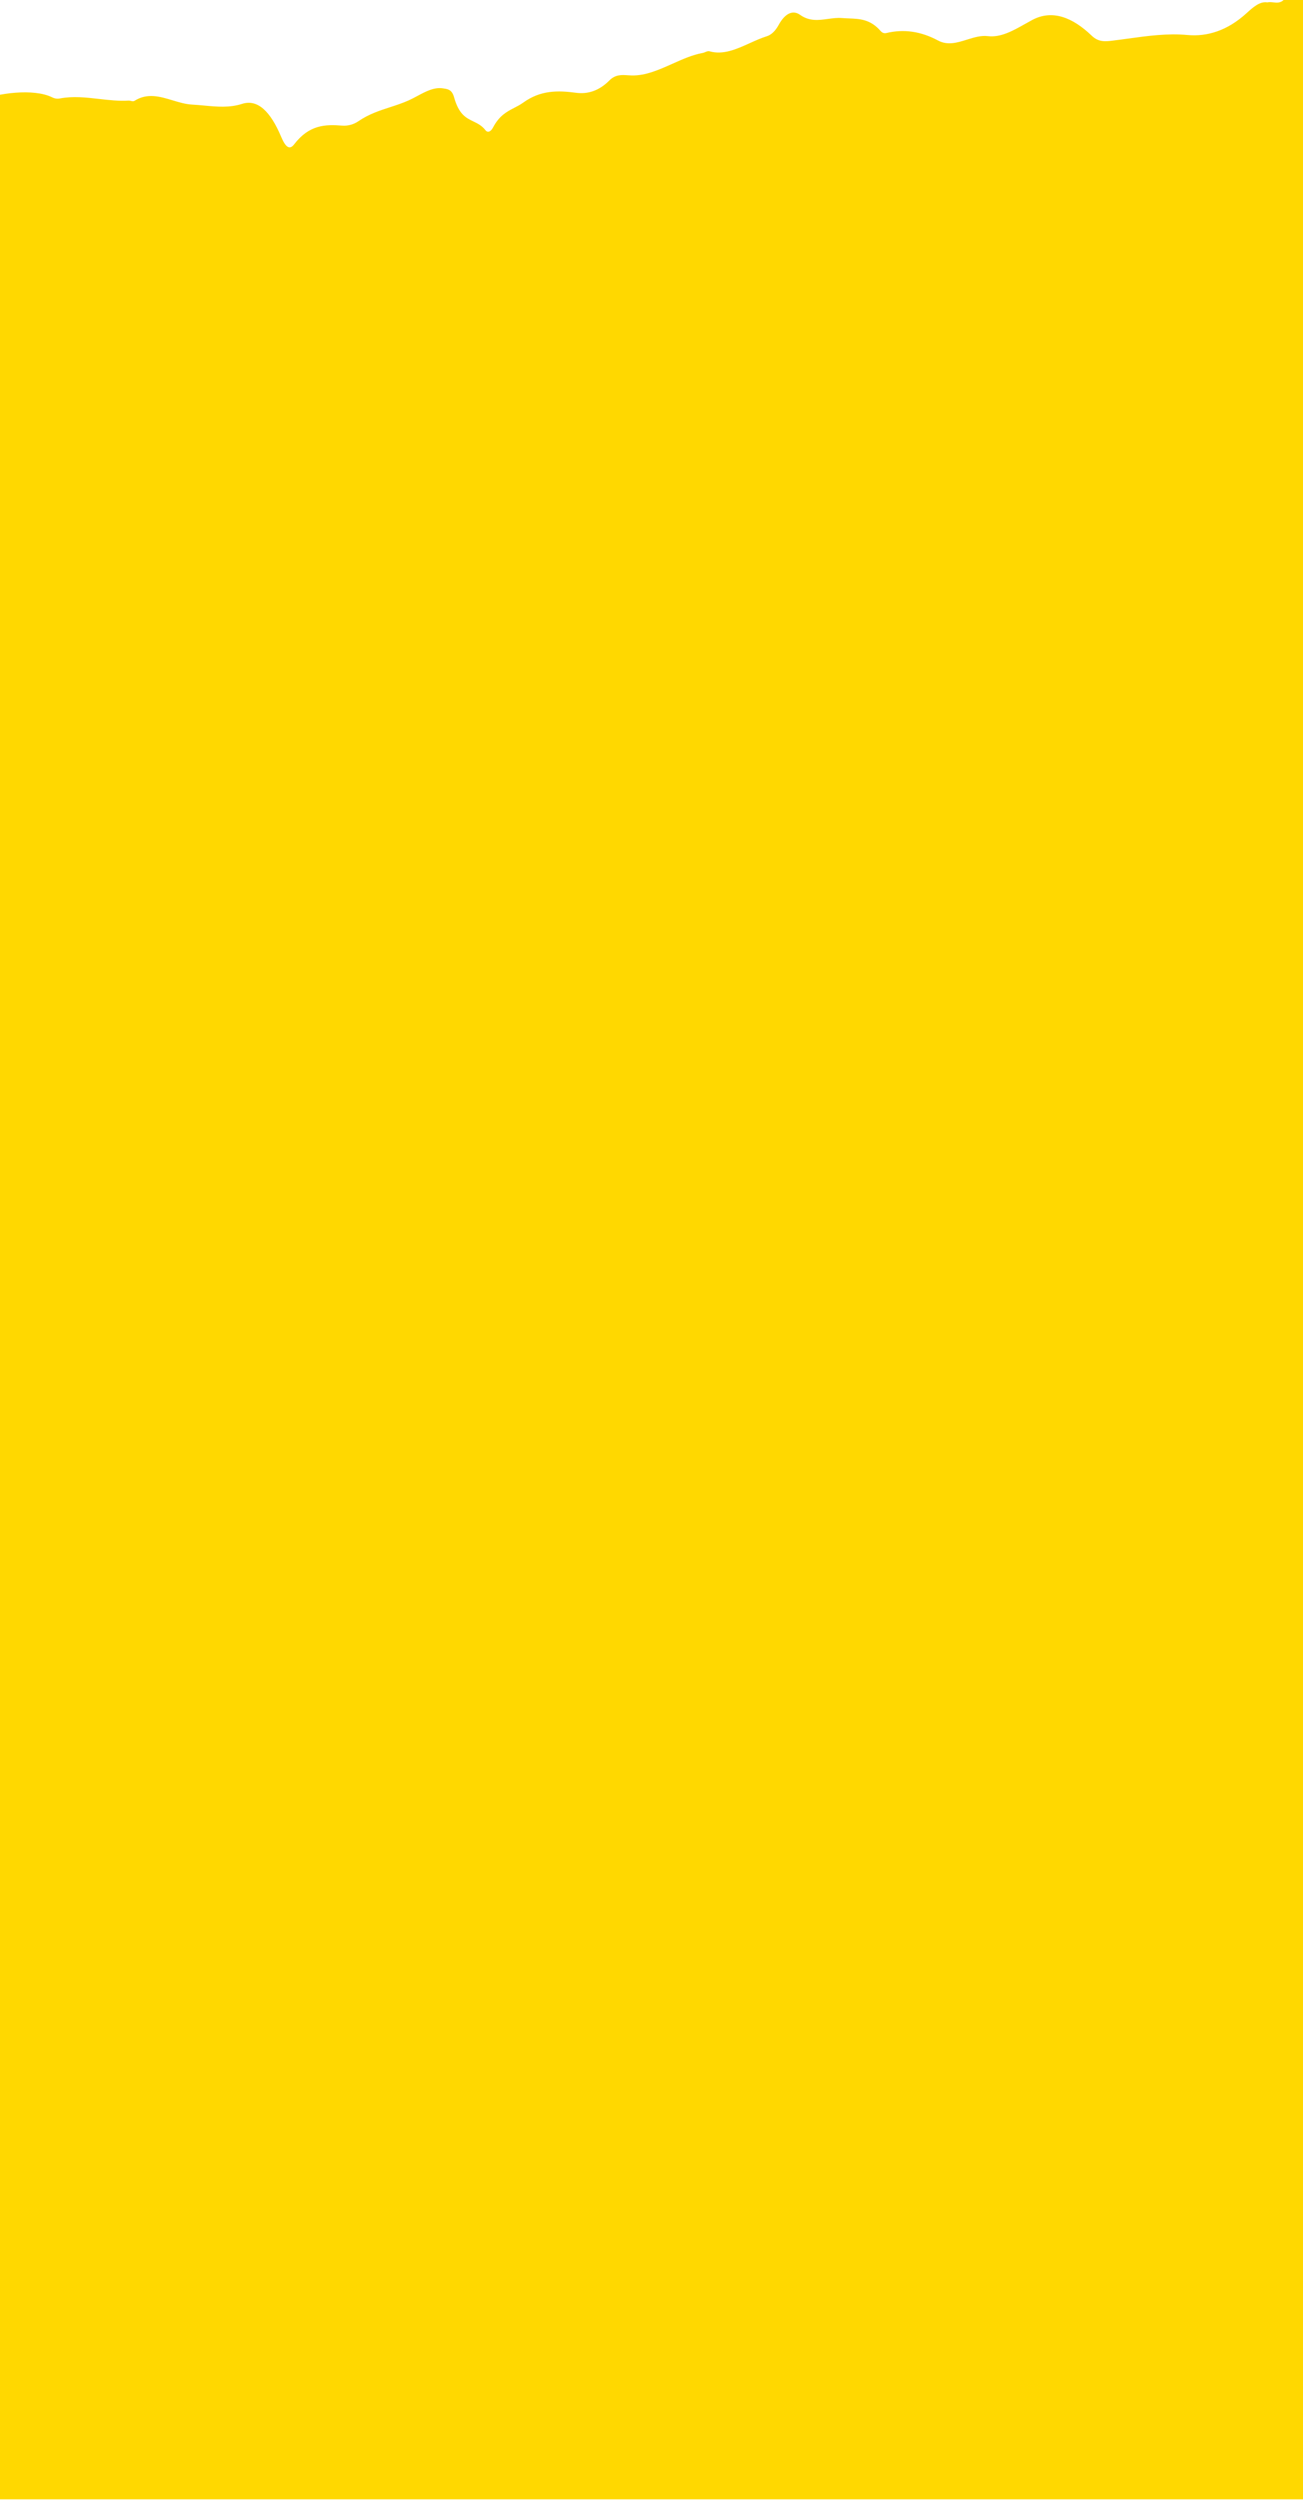
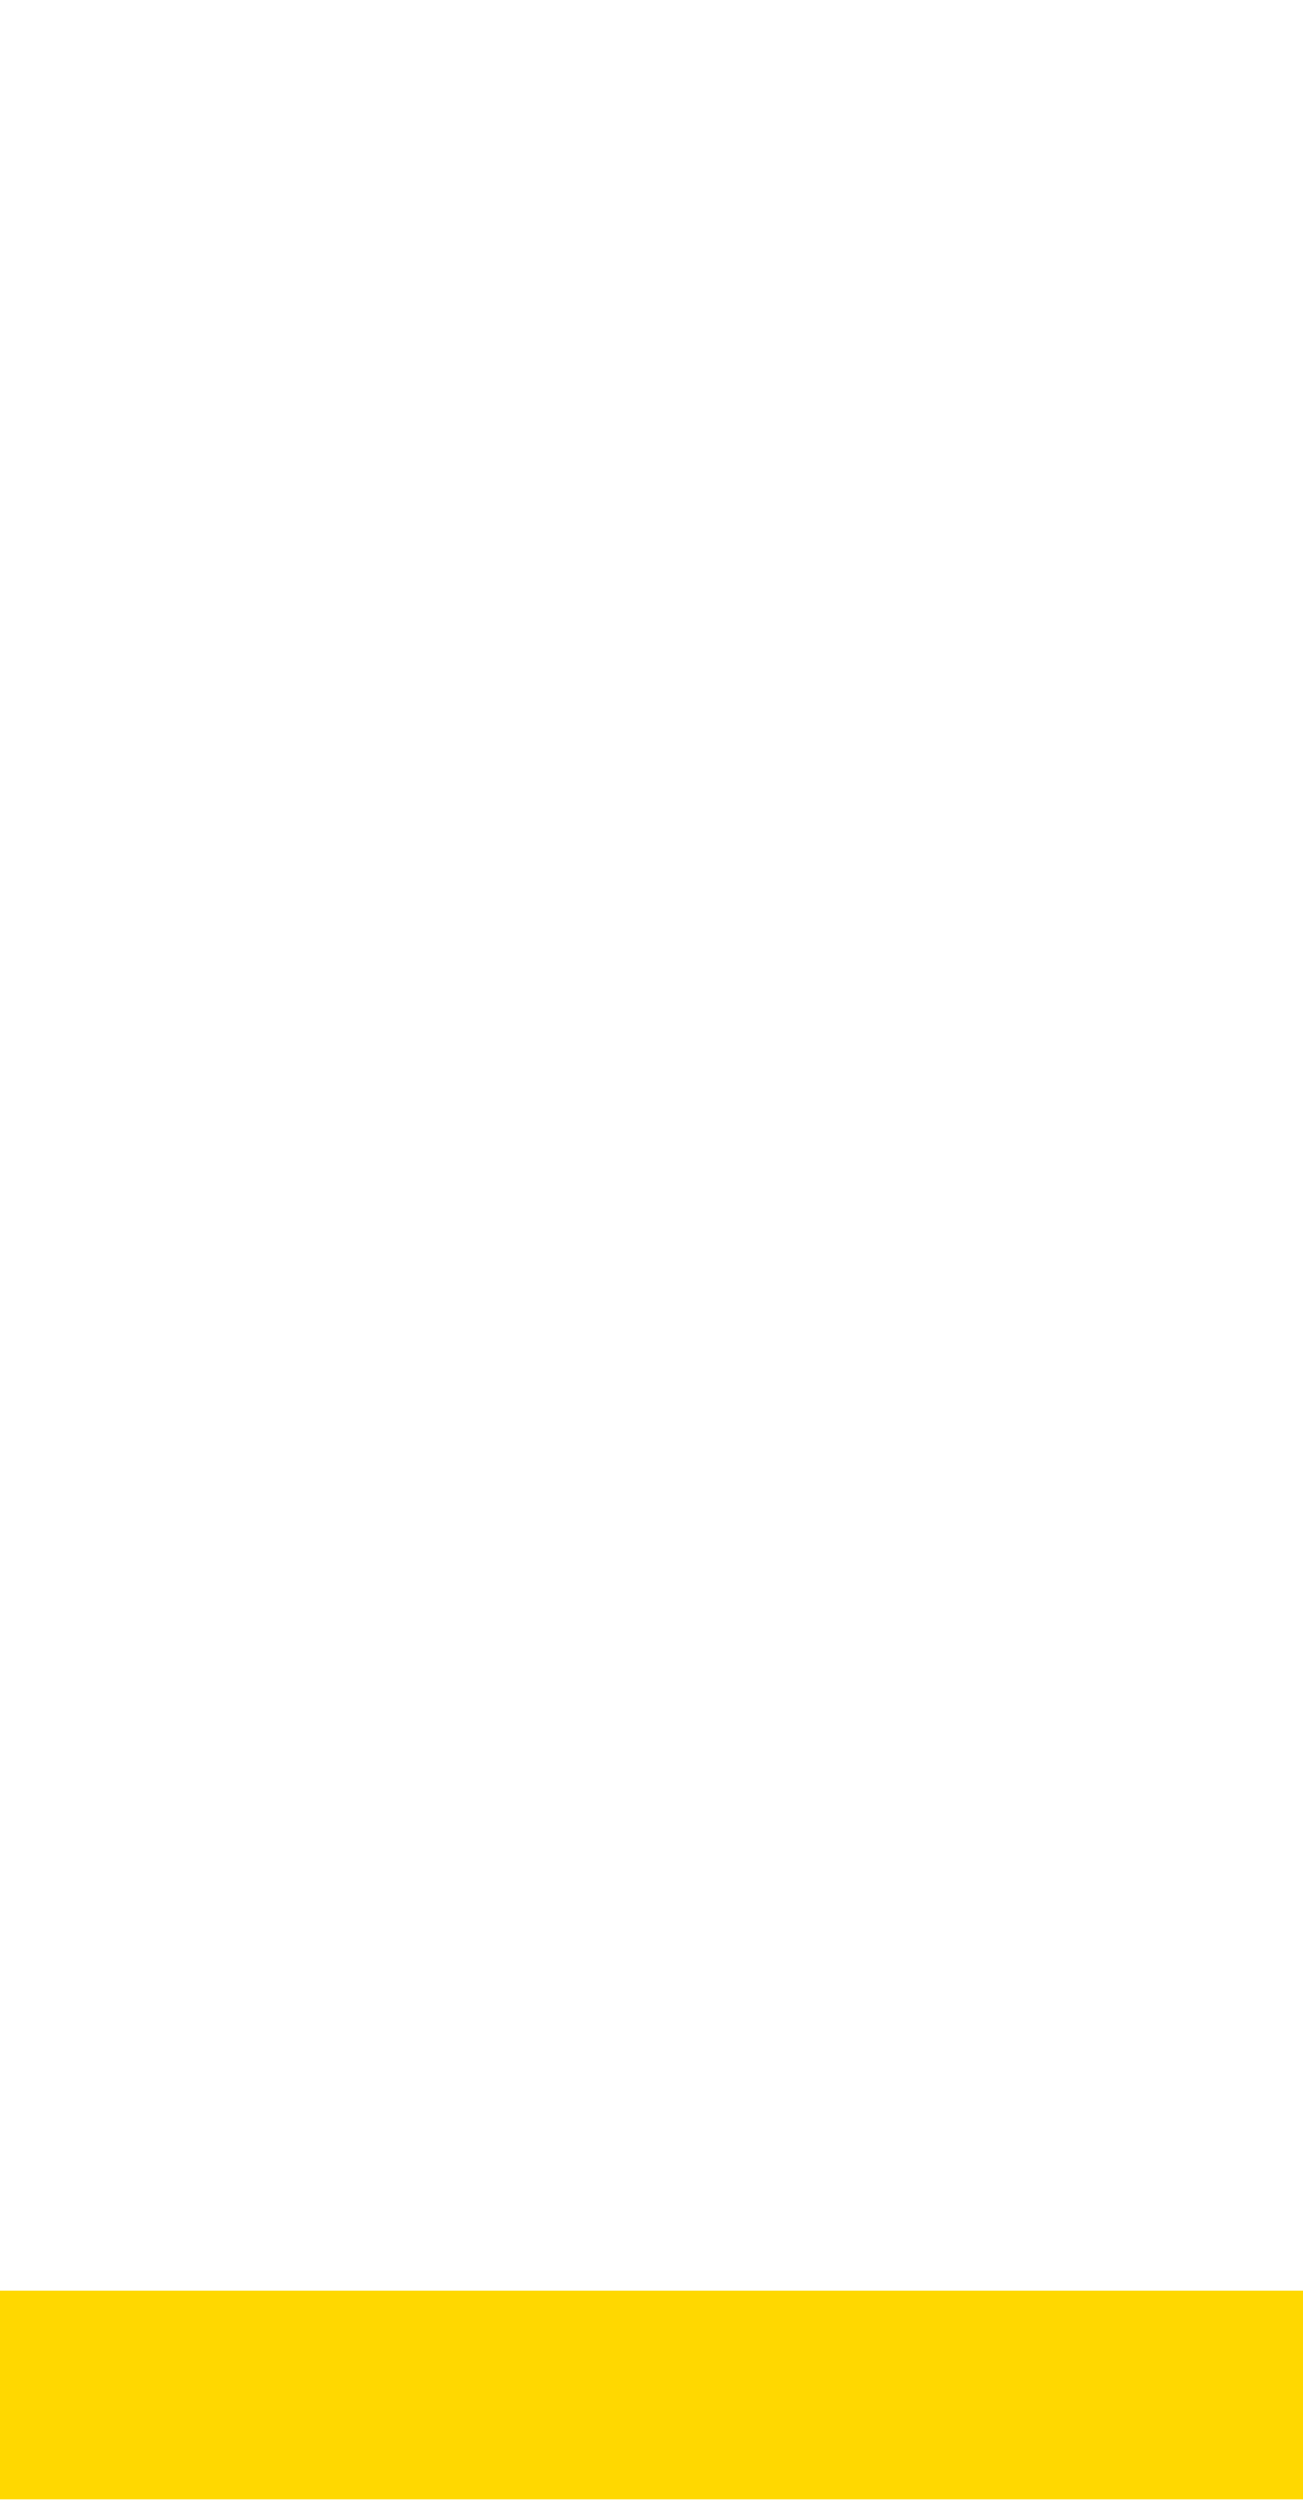
<svg xmlns="http://www.w3.org/2000/svg" width="375" height="719" viewBox="0 0 375 719" fill="none">
  <g clip-path="url(#clip0)">
    <rect x="-22" y="658.749" width="419" height="60" fill="#FFD800" />
-     <path d="M369.424 0H382L379.814 705.743C379.355 705.785 378.899 705.827 378.457 705.895C377.956 705.982 377.464 706.108 376.987 706.269C376.622 706.373 376.257 706.48 375.891 706.587L375.863 706.595C373.006 707.432 370.128 708.275 367.057 707.631C366.321 707.477 365.73 707.192 365.139 706.908C365.065 706.872 364.991 706.836 364.917 706.801C364.792 706.742 364.666 706.683 364.538 706.626C363.93 706.356 363.303 706.272 362.529 706.272L362.441 706.273C361.892 706.282 361.702 706.278 362.328 706.274L362.441 706.273C363.841 706.25 367.572 706.139 366.1 705.72C365.461 705.539 364.782 705.423 364.102 705.308C363.379 705.185 362.654 705.061 361.972 704.858L360.713 704.721C360.38 704.74 360.04 704.794 359.702 704.872C359.093 705.015 358.488 705.114 357.895 705.105L357.699 705.171L357.372 705.066C357.062 705.023 356.756 704.945 356.456 704.82C355.912 704.596 355.276 704.678 354.661 704.806C354.538 704.831 354.414 704.863 354.289 704.896C353.949 704.985 353.604 705.075 353.278 705.027C351.921 704.828 350.527 704.876 349.132 704.925H349.131H349.13C347.498 704.981 345.865 705.037 344.293 704.699C343.394 704.506 342.352 704.693 341.424 704.979C340.575 705.255 339.656 705.307 338.775 705.128C338.182 704.988 337.564 704.957 336.958 705.037C335.769 705.22 334.567 705.333 333.365 705.446C332.337 705.542 331.309 705.639 330.287 705.779C327.281 706.207 324.233 706.352 321.194 706.21C319.94 706.142 318.772 706.22 317.592 706.299L317.574 706.3C317.164 706.328 316.753 706.355 316.337 706.376C315.628 706.412 314.937 706.523 314.248 706.633H314.248C313.279 706.788 312.313 706.943 311.303 706.889C311.016 706.873 310.732 706.94 310.491 707.08C309.641 707.618 308.601 707.655 307.531 707.638C307.464 707.637 307.396 707.636 307.329 707.634H307.326C306.883 707.624 306.432 707.614 306.012 707.702C304.624 707.995 303.233 707.891 301.848 707.789L301.844 707.788C301.395 707.755 300.946 707.722 300.498 707.702C300.333 707.695 300.168 707.687 300.004 707.679H300.002C299.26 707.642 298.523 707.606 297.782 707.678C297.244 707.74 296.698 707.709 296.173 707.586C294.917 707.279 294.304 707.358 293.522 708.062C291.952 709.469 289.75 710.032 287.213 710.14C286.531 710.173 285.859 710.293 285.216 710.497C283.81 710.924 282.344 711.175 280.755 711.046C279.478 710.938 278.191 710.983 276.928 711.179C276.857 711.195 276.784 711.203 276.711 711.203C275.262 711.067 273.822 711.11 272.382 711.152H272.38C271.046 711.192 269.712 711.232 268.372 711.129C267.937 711.096 267.502 711.083 267.067 711.07L267.063 711.07C266.329 711.048 265.594 711.026 264.854 710.908C263.879 710.752 263.017 710.526 262.282 710.056C260.867 709.15 259.098 708.785 257.323 708.433C257.245 708.417 257.166 708.404 257.085 708.393C257.032 708.385 256.978 708.377 256.924 708.37C256.58 708.323 256.236 708.275 255.975 708.105C255.147 707.56 254.132 707.353 253.083 707.169C252.39 707.046 251.69 706.948 250.99 706.851L250.984 706.85L250.981 706.849L250.978 706.849C250.092 706.725 249.206 706.601 248.331 706.427C247.532 706.267 246.71 706.366 245.97 706.523C244.794 706.773 243.568 706.902 242.342 707.031L242.34 707.032C241.261 707.146 240.181 707.26 239.136 707.456C239.094 707.464 239.05 707.47 239.005 707.475C238.959 707.48 238.911 707.484 238.865 707.488C238.701 707.503 238.538 707.518 238.411 707.576C237.021 708.198 235.437 708.002 233.87 707.724C233.063 707.582 232.256 707.529 231.451 707.476L231.445 707.476C231.044 707.45 230.643 707.423 230.242 707.386C229.442 707.312 228.825 707.095 228.339 706.633C227.853 706.172 227.214 705.88 226.463 705.644C225.263 705.273 224.16 704.688 223.22 703.925C222.433 703.275 221.45 702.844 220.392 702.687C219.1 702.483 217.896 702.145 216.846 701.523C216.645 701.382 216.403 701.296 216.149 701.276C215.378 701.28 214.61 701.176 213.876 700.968C212.646 701.201 211.408 701.395 210.123 701.34C209.637 701.319 209.161 701.41 208.683 701.502C208.249 701.585 207.812 701.668 207.365 701.668C207.263 701.673 207.163 701.697 207.072 701.739C206.982 701.782 206.903 701.841 206.84 701.913C206.315 702.488 205.614 702.868 204.912 703.249C204.511 703.467 204.11 703.685 203.742 703.938C202.79 704.596 201.627 704.857 200.438 705.03C200.211 705.083 199.972 705.08 199.747 705.021C198.649 704.59 197.586 704.87 196.544 705.145C196.481 705.161 196.417 705.178 196.354 705.195C195.759 705.349 195.263 705.33 194.812 705C194.566 704.82 194.279 704.692 193.97 704.625C193.662 704.559 193.34 704.555 193.03 704.614C191.517 704.834 189.994 704.834 188.47 704.834H188.467C187.347 704.834 186.227 704.834 185.109 704.921C184.179 704.994 183.214 704.739 182.314 704.461C181.836 704.313 181.342 704.167 180.883 704.388C179.924 704.853 178.901 704.843 177.882 704.834H177.881C177.63 704.831 177.38 704.829 177.131 704.834C176.415 704.847 175.68 704.856 174.968 704.707C174.683 704.644 174.415 704.709 174.145 704.774C174.052 704.797 173.959 704.819 173.864 704.837C173.1 704.977 172.367 705.205 171.634 705.433C170.673 705.732 169.713 706.031 168.685 706.131C168.563 706.143 168.441 706.161 168.319 706.178L168.317 706.178C168.033 706.219 167.749 706.259 167.471 706.232C166.381 706.123 165.46 706.511 164.544 706.897L164.471 706.927C164.427 706.946 164.382 706.965 164.337 706.984C163.871 707.178 163.438 707.3 162.921 707.178C162.375 707.049 161.822 707.131 161.283 707.249C160.85 707.345 160.414 707.428 159.978 707.511L159.976 707.511C159.195 707.66 158.414 707.808 157.648 708.027C156.876 708.248 156.063 708.216 155.252 708.185C154.922 708.172 154.592 708.16 154.265 708.164C153.952 708.168 153.668 708.235 153.38 708.303C153.329 708.315 153.278 708.327 153.227 708.338C153.18 708.349 153.134 708.359 153.087 708.369C152.734 708.442 152.382 708.522 152.03 708.601L152.017 708.604C149.774 709.108 147.529 709.613 145.206 708.716C144.635 708.499 144.188 708.167 143.741 707.835L143.737 707.832C143.584 707.719 143.431 707.605 143.273 707.496C142.816 707.19 142.27 707.01 141.7 706.978L141.354 706.945C139.665 706.786 137.961 706.626 136.404 705.931C135.89 705.702 135.34 705.54 134.79 705.378C134.22 705.211 133.65 705.043 133.114 704.8C132.577 704.55 131.946 704.56 131.326 704.699C130.432 704.896 129.554 704.958 128.73 704.482C128.292 704.237 127.793 704.286 127.294 704.385C127.195 704.406 127.094 704.433 126.993 704.461C126.72 704.535 126.444 704.611 126.184 704.55C125.071 704.29 123.925 704.294 122.778 704.299C121.499 704.303 120.217 704.308 118.978 703.946C118.254 703.729 117.418 703.903 116.678 704.174C116.007 704.437 115.254 704.478 114.553 704.289C114.083 704.145 113.579 704.109 113.089 704.185C112.187 704.355 111.273 704.466 110.36 704.576C109.489 704.681 108.618 704.786 107.756 704.944C105.364 705.396 102.922 705.595 100.478 705.537C99.424 705.504 98.459 705.63 97.481 705.757L97.479 705.757L97.284 705.782C97.208 705.792 97.132 705.802 97.056 705.811C96.903 705.831 96.75 705.849 96.596 705.867C96.011 705.932 95.45 706.075 94.891 706.218C94.143 706.409 93.398 706.599 92.602 706.599C92.366 706.599 92.139 706.683 91.97 706.831C91.338 707.408 90.512 707.502 89.657 707.546L89.527 707.551H89.526C89.161 707.564 88.788 707.578 88.451 707.695C87.392 708.062 86.294 708.055 85.198 708.048C84.817 708.046 84.436 708.044 84.056 708.057C83.913 708.063 83.77 708.068 83.627 708.072H83.626C83.043 708.091 82.463 708.109 81.893 708.237C81.472 708.34 81.029 708.353 80.602 708.272C79.567 708.076 79.088 708.203 78.554 708.967C77.482 710.507 75.821 711.264 73.841 711.625C73.304 711.728 72.791 711.915 72.327 712.179C71.284 712.749 70.174 713.154 68.911 713.205C67.893 713.244 66.891 713.439 65.948 713.782C65.895 713.807 65.839 713.823 65.781 713.831C64.586 713.874 63.431 714.111 62.276 714.349C61.286 714.553 60.295 714.758 59.28 714.838C58.925 714.866 58.573 714.916 58.221 714.966L58.219 714.967L58.217 714.967C57.657 715.047 57.095 715.128 56.515 715.118C55.731 715.105 55.03 715.011 54.365 714.66C53.093 713.987 51.649 713.898 50.205 713.839C50.099 713.834 49.992 713.838 49.885 713.842C49.61 713.852 49.336 713.862 49.097 713.736C48.345 713.34 47.514 713.306 46.666 713.306C46.074 713.305 45.483 713.333 44.892 713.362C44.209 713.394 43.525 713.427 42.839 713.415C42.186 713.405 41.574 713.646 41.038 713.942C40.217 714.391 39.338 714.741 38.46 715.091L38.459 715.092C37.627 715.424 36.795 715.755 36.013 716.17C35.952 716.202 35.884 716.228 35.816 716.255L35.815 716.255C35.694 716.302 35.573 716.349 35.489 716.431C34.572 717.32 33.333 717.452 32.076 717.512C31.427 717.543 30.802 717.665 30.178 717.787L30.174 717.788C29.866 717.848 29.558 717.908 29.247 717.957C28.625 718.06 28.104 717.987 27.619 717.645C27.133 717.304 26.575 717.166 25.946 717.106C24.912 717.006 23.918 716.692 23.044 716.189C22.319 715.754 21.442 715.567 20.575 715.662C19.545 715.773 18.545 715.74 17.58 715.403C17.397 715.318 17.185 715.294 16.984 715.338C15.964 715.703 14.911 715.624 13.874 715.547C13.53 715.521 13.188 715.496 12.849 715.487C11.662 715.446 10.474 715.539 9.313 715.764C9.012 715.823 8.709 715.871 8.405 715.92C7.689 716.034 6.973 716.148 6.29 716.392C5.882 716.539 5.426 716.539 5.017 716.392C4.69 716.278 4.341 716.225 3.99 716.236C3.64 716.247 3.295 716.323 2.979 716.458C1.982 716.899 0.957 716.867 -0.083 716.781C-1.002 716.694 -1.932 716.787 -2.807 717.053C-3.567 717.267 -4.354 717.397 -5.15 717.442V706.707L-6 28.924C-0.672 26.77 9.64 25.357 15.002 27.985C15.695 28.343 16.488 28.458 17.253 28.312C21.005 27.595 24.75 28.023 28.496 28.452C31.34 28.777 34.185 29.102 37.033 28.926C37.243 28.913 37.458 28.967 37.673 29.021C38.029 29.111 38.386 29.201 38.724 28.987C42.398 26.659 46.039 27.756 49.679 28.854C51.547 29.417 53.413 29.98 55.284 30.079C56.446 30.14 57.608 30.249 58.77 30.358L58.77 30.358C62.412 30.699 66.049 31.04 69.666 29.874C74.17 28.426 77.857 32.072 80.923 39.348C82.132 42.221 83.289 43.293 84.662 41.5C89.02 35.82 93.712 35.752 98.451 36.126C100.143 36.256 101.828 35.793 103.217 34.815C106.18 32.801 109.214 31.816 112.241 30.834C114.041 30.25 115.84 29.666 117.62 28.867C118.466 28.487 119.303 28.039 120.139 27.591C122.579 26.285 125.005 24.986 127.568 25.422C127.656 25.437 127.745 25.451 127.834 25.465C128.92 25.636 130.084 25.818 130.681 27.967C132.058 32.913 134.142 33.916 136.223 34.917C137.436 35.501 138.648 36.084 139.718 37.447C140.372 38.286 141.267 37.856 141.88 36.692C143.699 33.236 145.849 32.124 148 31.012C148.882 30.556 149.763 30.1 150.622 29.483C155.568 25.912 160.608 25.988 165.694 26.674C169.022 27.128 172.292 26.237 175.406 23.113C177.114 21.399 178.944 21.523 180.719 21.644C181.095 21.669 181.469 21.695 181.839 21.702C185.81 21.785 189.67 20.06 193.526 18.337C196.417 17.045 199.307 15.754 202.241 15.225C202.482 15.182 202.722 15.082 202.963 14.982C203.376 14.81 203.789 14.638 204.202 14.754C208.144 15.865 211.951 14.143 215.758 12.422L215.759 12.421C217.4 11.679 219.041 10.937 220.693 10.422C221.942 10.035 223.11 8.969 224.08 7.2C225.971 3.751 228.22 2.814 230.272 4.275C232.947 6.18 235.61 5.813 238.269 5.447C239.622 5.261 240.973 5.075 242.325 5.188C242.977 5.243 243.63 5.268 244.282 5.293C247.403 5.413 250.497 5.531 253.425 8.902C253.941 9.498 254.514 9.64 255.09 9.502C260.101 8.301 265.017 8.998 269.962 11.647C272.736 13.134 275.514 12.267 278.298 11.397C280.296 10.774 282.298 10.149 284.304 10.391C287.985 10.838 291.47 8.879 295.003 6.892C295.682 6.51 296.363 6.127 297.047 5.76C302.83 2.656 308.677 4.983 314.201 10.275C316.142 12.134 318.084 11.944 320.053 11.706C321.586 11.521 323.117 11.31 324.647 11.1C330.335 10.316 336.017 9.534 341.761 10.068C347.427 10.597 353.24 8.803 358.697 3.84C360.638 2.073 362.586 0.332 364.728 0.686C365.31 0.558 365.891 0.621 366.467 0.683C367.47 0.791 368.46 0.897 369.424 0Z" fill="#FFD800" />
  </g>
  <defs>
    <clipPath id="clip0">
      <rect width="375" height="718.749" fill="white" />
    </clipPath>
  </defs>
</svg>